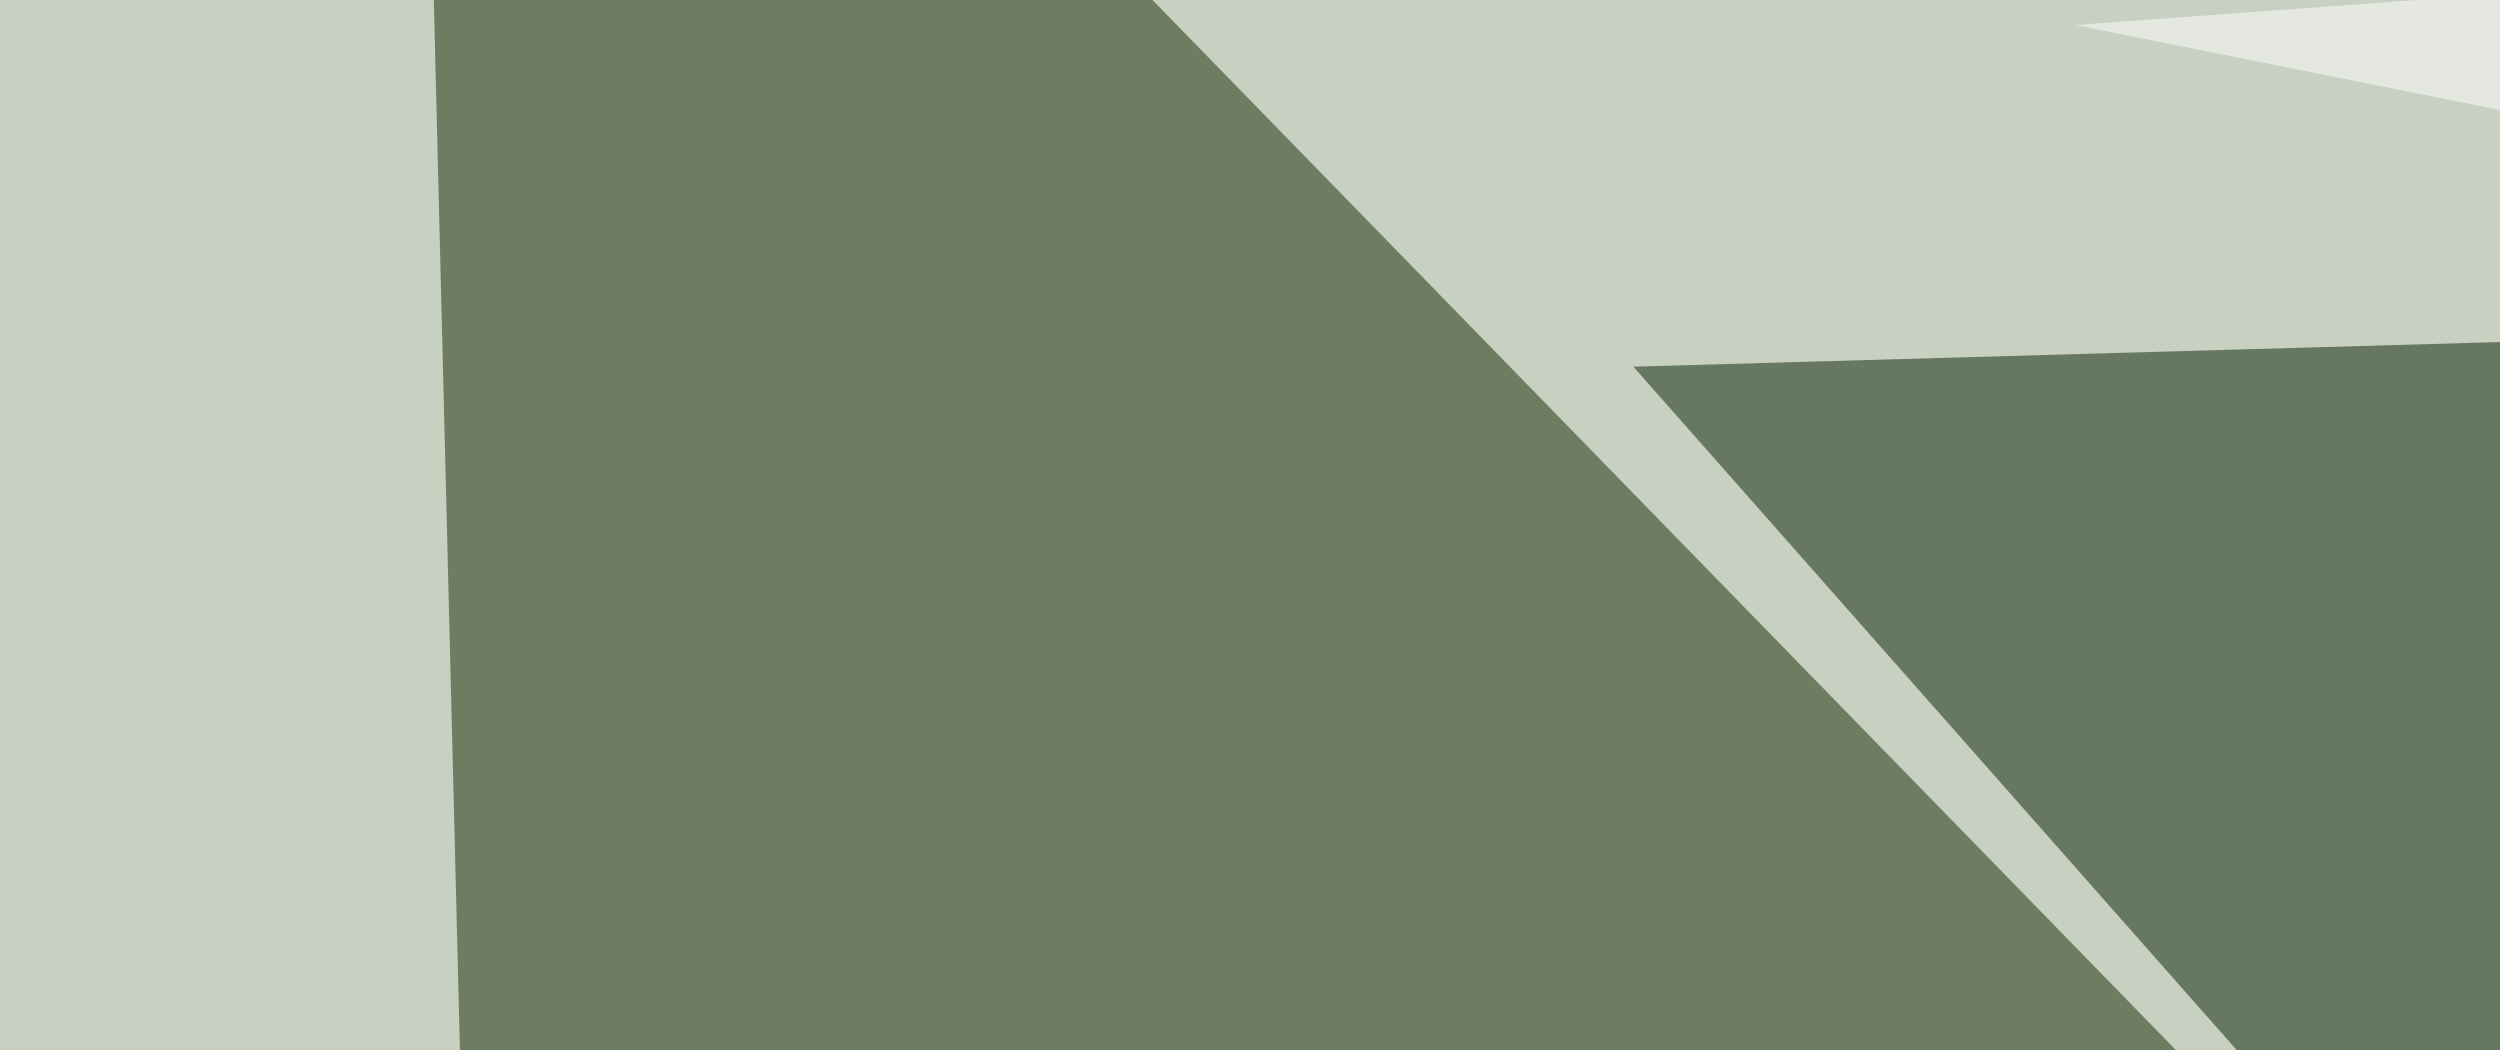
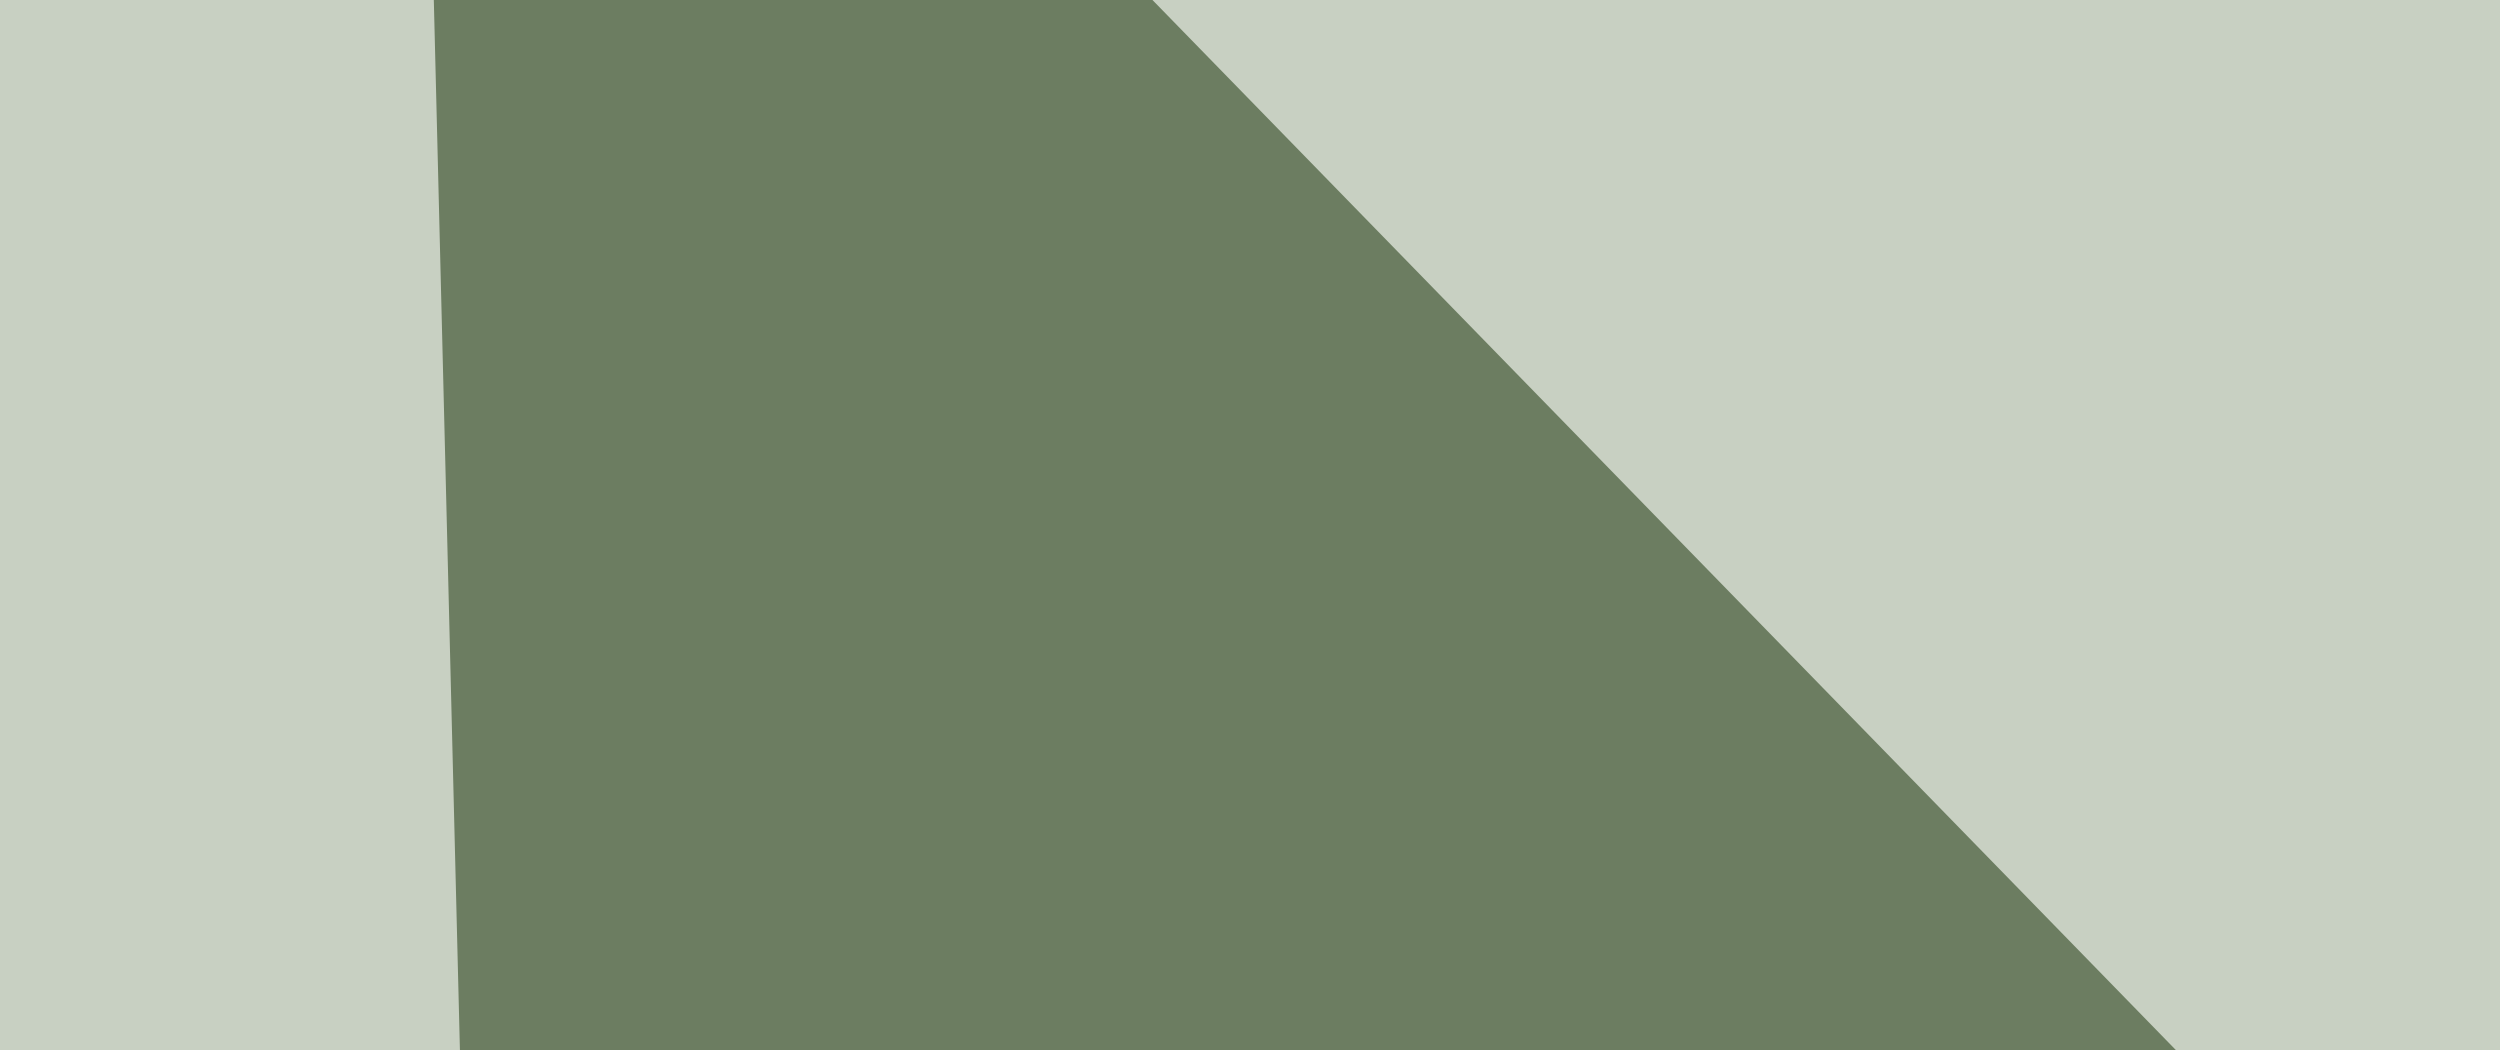
<svg xmlns="http://www.w3.org/2000/svg" width="150" height="63">
  <filter id="a">
    <feGaussianBlur stdDeviation="55" />
  </filter>
  <rect width="100%" height="100%" fill="#c8d0c2" />
  <g filter="url(#a)">
    <g fill-opacity=".5">
      <path fill="#102a00" d="M24.9-45.4l5.9 237.3 216.8-8.8z" />
-       <path fill="#072000" d="M203.6 19l3 126L98 22z" />
-       <path fill="#f3f7f6" d="M751.5 241.7l5.8-281.3L22 250.4z" />
-       <path fill="#fff" d="M446.8 66L766-45.5l-641.5 47z" />
    </g>
  </g>
</svg>